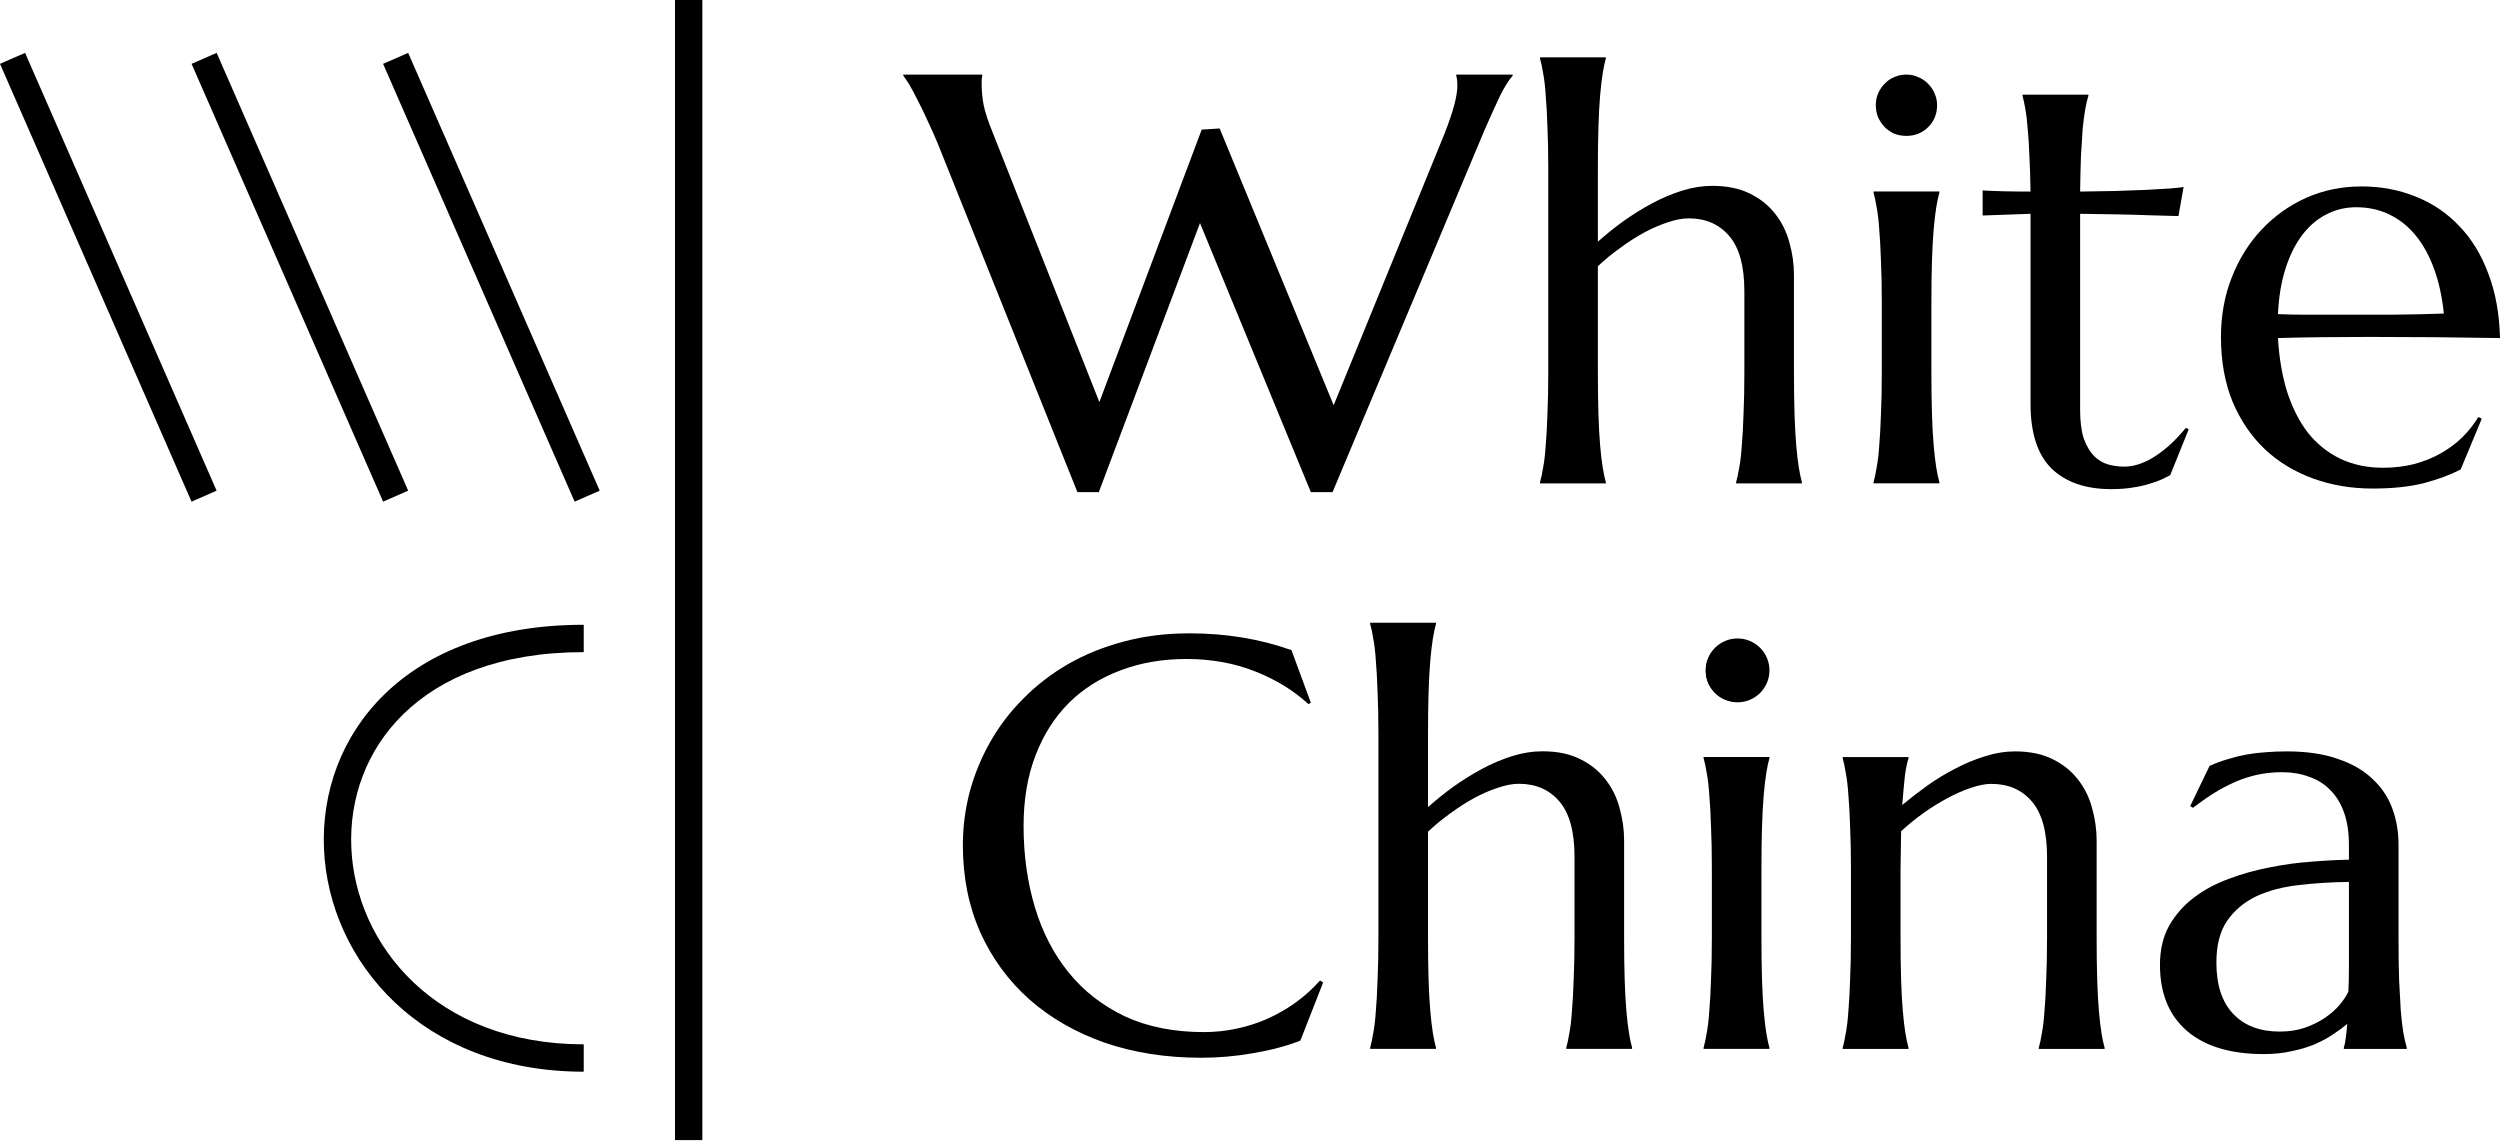
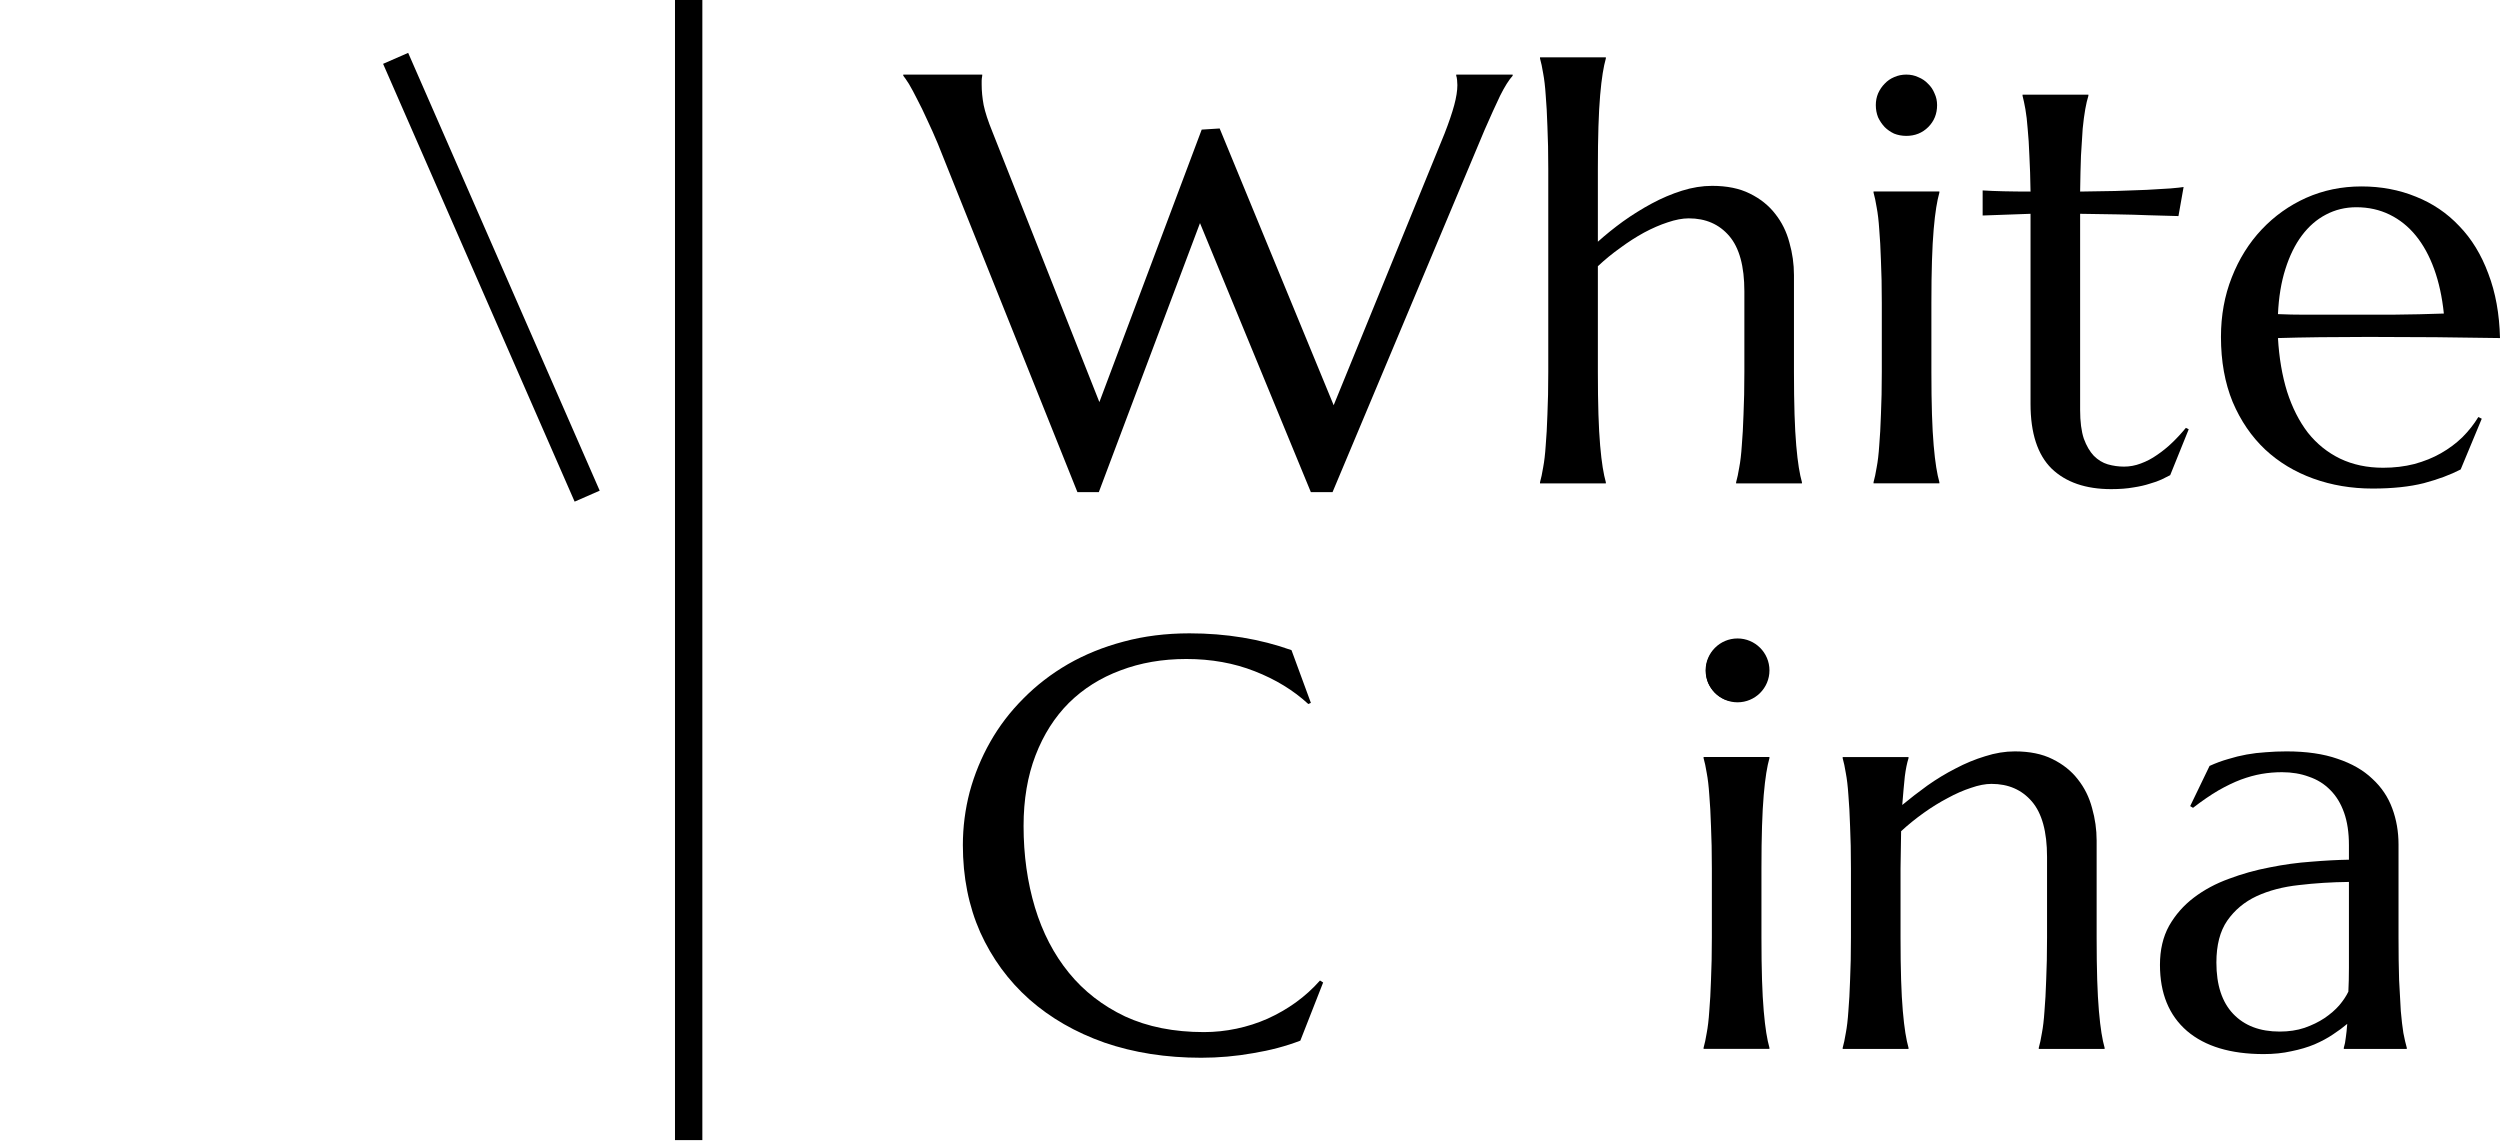
<svg xmlns="http://www.w3.org/2000/svg" width="400" height="183" viewBox="0 0 400 183" fill="none">
  <path d="M379.615 78.169C376.24 78.169 373.078 77.637 370.129 76.573C367.18 75.509 364.611 73.959 362.422 71.921C360.233 69.854 358.5 67.315 357.223 64.305C355.977 61.265 355.354 57.799 355.354 53.908C355.354 50.472 355.931 47.295 357.086 44.376C358.242 41.427 359.838 38.873 361.875 36.715C363.912 34.556 366.283 32.869 368.989 31.653C371.726 30.437 374.675 29.829 377.837 29.829C380.968 29.829 383.872 30.376 386.547 31.47C389.222 32.535 391.533 34.1 393.479 36.168C395.455 38.205 397.006 40.743 398.131 43.784C399.286 46.793 399.909 50.229 400 54.09C396.565 54.029 393.129 53.984 389.694 53.953C386.258 53.923 382.686 53.908 378.977 53.908C376.332 53.908 373.747 53.923 371.224 53.953C368.731 53.984 366.481 54.029 364.474 54.09C364.657 57.252 365.143 60.11 365.934 62.664C366.755 65.218 367.864 67.407 369.263 69.231C370.692 71.025 372.41 72.408 374.416 73.381C376.453 74.354 378.749 74.84 381.302 74.84C383.066 74.84 384.723 74.642 386.273 74.247C387.854 73.822 389.283 73.244 390.56 72.514C391.837 71.785 392.977 70.933 393.981 69.96C394.984 68.957 395.835 67.878 396.534 66.723L397.082 66.996L393.707 75.114C392.065 75.965 390.104 76.695 387.824 77.303C385.544 77.88 382.807 78.169 379.615 78.169ZM373.55 50.351C376.59 50.351 379.63 50.351 382.671 50.351C385.741 50.32 388.523 50.259 391.016 50.168C390.743 47.523 390.226 45.152 389.466 43.054C388.706 40.956 387.733 39.178 386.547 37.718C385.361 36.259 383.963 35.134 382.351 34.343C380.74 33.553 378.961 33.158 377.016 33.158C375.252 33.158 373.626 33.553 372.136 34.343C370.677 35.103 369.4 36.213 368.305 37.673C367.211 39.132 366.329 40.926 365.66 43.054C364.991 45.152 364.596 47.553 364.474 50.259C365.843 50.32 367.287 50.351 368.807 50.351C370.327 50.351 371.908 50.351 373.55 50.351Z" fill="black" />
  <path d="M339.843 74.659C340.755 74.659 341.652 74.492 342.534 74.157C343.446 73.823 344.312 73.367 345.133 72.789C345.985 72.211 346.79 71.558 347.55 70.828C348.341 70.068 349.07 69.278 349.739 68.457L350.195 68.685L347.231 76.027C346.866 76.209 346.41 76.437 345.863 76.711C345.346 76.954 344.708 77.182 343.948 77.395C343.218 77.638 342.351 77.836 341.348 77.988C340.345 78.17 339.159 78.261 337.791 78.261C333.717 78.261 330.54 77.167 328.26 74.978C326.01 72.759 324.885 69.308 324.885 64.626V34.208L317.223 34.481V30.468C318.166 30.529 319.291 30.575 320.598 30.605C321.905 30.635 323.334 30.651 324.885 30.651C324.855 28.492 324.794 26.592 324.703 24.95C324.642 23.278 324.551 21.834 324.429 20.617C324.338 19.371 324.216 18.322 324.064 17.471C323.912 16.62 323.76 15.905 323.608 15.327V15.145H334.143V15.327C333.96 15.905 333.793 16.62 333.641 17.471C333.489 18.322 333.352 19.356 333.231 20.572C333.139 21.788 333.048 23.232 332.957 24.904C332.896 26.546 332.851 28.462 332.82 30.651C334.735 30.62 336.605 30.59 338.429 30.559C340.284 30.498 341.956 30.438 343.446 30.377C344.966 30.286 346.243 30.21 347.277 30.149C348.341 30.058 349.04 29.982 349.375 29.921L348.554 34.572C347.003 34.542 345.377 34.496 343.674 34.436C342.215 34.375 340.542 34.329 338.657 34.299C336.772 34.269 334.827 34.238 332.82 34.208V65.584C332.82 67.469 333.018 69.004 333.413 70.19C333.839 71.345 334.371 72.257 335.009 72.926C335.678 73.595 336.423 74.051 337.244 74.294C338.095 74.537 338.962 74.659 339.843 74.659Z" fill="black" />
  <path d="M301.088 48.465C301.088 45.88 301.043 43.631 300.951 41.715C300.891 39.77 300.799 38.097 300.678 36.699C300.587 35.3 300.45 34.13 300.267 33.187C300.115 32.245 299.948 31.454 299.766 30.816V30.633H310.3V30.816C310.118 31.454 309.951 32.245 309.799 33.187C309.647 34.13 309.51 35.3 309.388 36.699C309.267 38.097 309.175 39.77 309.115 41.715C309.054 43.631 309.023 45.88 309.023 48.465V59.501C309.023 62.085 309.054 64.35 309.115 66.296C309.175 68.211 309.267 69.868 309.388 71.267C309.51 72.665 309.647 73.836 309.799 74.778C309.951 75.721 310.118 76.511 310.3 77.15V77.332H299.766V77.15C299.948 76.511 300.115 75.721 300.267 74.778C300.45 73.836 300.587 72.665 300.678 71.267C300.799 69.868 300.891 68.211 300.951 66.296C301.043 64.35 301.088 62.085 301.088 59.501V48.465ZM300.13 16.815C300.13 16.146 300.252 15.523 300.495 14.945C300.769 14.337 301.119 13.82 301.544 13.395C301.97 12.939 302.471 12.589 303.049 12.346C303.657 12.072 304.311 11.935 305.01 11.935C305.709 11.935 306.348 12.072 306.926 12.346C307.534 12.589 308.05 12.939 308.476 13.395C308.932 13.82 309.282 14.337 309.525 14.945C309.799 15.523 309.935 16.146 309.935 16.815C309.935 18.214 309.464 19.384 308.522 20.327C307.579 21.269 306.409 21.741 305.01 21.741C304.311 21.741 303.657 21.619 303.049 21.376C302.471 21.102 301.97 20.752 301.544 20.327C301.119 19.871 300.769 19.354 300.495 18.776C300.252 18.168 300.13 17.515 300.13 16.815Z" fill="black" />
  <path d="M279.099 46.611C279.099 42.597 278.294 39.648 276.682 37.763C275.071 35.878 272.912 34.936 270.206 34.936C269.203 34.936 268.078 35.149 266.832 35.574C265.616 35.97 264.354 36.517 263.047 37.216C261.77 37.915 260.493 38.736 259.216 39.679C257.939 40.591 256.753 41.564 255.659 42.597V59.517C255.659 62.101 255.689 64.366 255.75 66.312C255.811 68.227 255.902 69.884 256.023 71.283C256.145 72.681 256.282 73.852 256.434 74.794C256.586 75.737 256.753 76.527 256.936 77.166V77.348H246.401V77.166C246.583 76.527 246.751 75.737 246.903 74.794C247.085 73.852 247.222 72.681 247.313 71.283C247.435 69.884 247.526 68.227 247.587 66.312C247.678 64.366 247.723 62.101 247.723 59.517V27.001C247.723 24.416 247.678 22.167 247.587 20.251C247.526 18.305 247.435 16.633 247.313 15.235C247.222 13.836 247.085 12.666 246.903 11.723C246.751 10.781 246.583 9.99 246.401 9.352V9.169H256.936V9.352C256.753 9.99 256.586 10.781 256.434 11.723C256.282 12.666 256.145 13.836 256.023 15.235C255.902 16.633 255.811 18.305 255.75 20.251C255.689 22.167 255.659 24.416 255.659 27.001V38.675C256.875 37.581 258.212 36.502 259.672 35.438C261.162 34.373 262.697 33.416 264.278 32.565C265.859 31.713 267.47 31.029 269.112 30.512C270.754 29.995 272.365 29.737 273.946 29.737C276.317 29.737 278.324 30.148 279.966 30.968C281.638 31.789 282.991 32.868 284.025 34.206C285.089 35.544 285.849 37.079 286.305 38.812C286.791 40.515 287.034 42.248 287.034 44.011V59.517C287.034 62.101 287.065 64.366 287.126 66.312C287.186 68.227 287.278 69.884 287.399 71.283C287.521 72.681 287.658 73.852 287.81 74.794C287.962 75.737 288.129 76.527 288.311 77.166V77.348H277.777V77.166C277.959 76.527 278.126 75.737 278.278 74.794C278.461 73.852 278.598 72.681 278.689 71.283C278.81 69.884 278.902 68.227 278.962 66.312C279.054 64.366 279.099 62.101 279.099 59.517V46.611Z" fill="black" />
  <path d="M195.145 20.555L213.387 64.837L231.127 21.376C231.827 19.582 232.343 18.062 232.678 16.815C233.012 15.569 233.179 14.505 233.179 13.623C233.179 13.349 233.164 13.076 233.134 12.802C233.103 12.498 233.058 12.27 232.997 12.118V11.935H242.027V12.118C241.419 12.787 240.75 13.851 240.02 15.31C239.321 16.77 238.5 18.579 237.557 20.737L213.205 78.746H209.739L191.999 35.695L175.809 78.746H172.389L150.043 22.972C149.495 21.665 148.933 20.403 148.355 19.187C147.808 17.971 147.276 16.876 146.759 15.903C146.273 14.93 145.832 14.109 145.437 13.441C145.011 12.772 144.707 12.331 144.524 12.118V11.935H157.157V12.118C157.096 12.452 157.066 12.711 157.066 12.893C157.066 13.076 157.066 13.289 157.066 13.532C157.066 14.565 157.172 15.66 157.385 16.815C157.628 17.971 158.084 19.369 158.753 21.011L175.9 64.335L192.272 20.737L195.145 20.555Z" fill="black" />
  <path d="M345.594 154.379C345.594 151.978 346.08 149.895 347.053 148.132C348.056 146.368 349.379 144.863 351.02 143.617C352.662 142.37 354.532 141.367 356.63 140.607C358.728 139.816 360.901 139.208 363.151 138.783C365.401 138.327 367.62 138.023 369.809 137.871C371.998 137.688 374.005 137.582 375.829 137.551V135.226C375.829 133.219 375.571 131.486 375.054 130.027C374.537 128.567 373.807 127.366 372.865 126.424C371.922 125.451 370.782 124.737 369.445 124.28C368.137 123.794 366.693 123.551 365.112 123.551C364.018 123.551 362.938 123.642 361.874 123.824C360.81 124.007 359.7 124.311 358.545 124.737C357.42 125.162 356.219 125.74 354.942 126.469C353.696 127.199 352.343 128.126 350.884 129.251L350.428 128.978L353.529 122.548C354.532 122.091 355.52 121.727 356.493 121.453C357.466 121.149 358.454 120.906 359.457 120.723C360.461 120.541 361.479 120.419 362.513 120.358C363.577 120.267 364.687 120.222 365.842 120.222C369.034 120.222 371.755 120.617 374.005 121.407C376.285 122.167 378.14 123.232 379.569 124.6C381.028 125.937 382.092 127.518 382.761 129.343C383.43 131.136 383.764 133.067 383.764 135.134V150.001C383.764 152.586 383.795 154.851 383.856 156.796C383.947 158.712 384.038 160.369 384.129 161.767C384.251 163.166 384.388 164.336 384.54 165.279C384.722 166.221 384.905 167.012 385.087 167.65V167.833H375.008V167.65C375.16 167.164 375.267 166.617 375.328 166.009C375.419 165.4 375.495 164.671 375.556 163.82C374.917 164.367 374.157 164.929 373.275 165.507C372.424 166.085 371.436 166.617 370.311 167.103C369.217 167.559 367.985 167.924 366.617 168.198C365.279 168.502 363.805 168.654 362.194 168.654C356.903 168.654 352.814 167.422 349.926 164.96C347.038 162.467 345.594 158.94 345.594 154.379ZM375.829 141.109C373.063 141.139 370.402 141.306 367.848 141.61C365.295 141.884 363.03 142.477 361.053 143.389C359.108 144.301 357.542 145.608 356.356 147.311C355.201 148.983 354.623 151.217 354.623 154.015C354.623 157.602 355.52 160.338 357.314 162.223C359.108 164.108 361.585 165.051 364.747 165.051C366.207 165.051 367.529 164.853 368.715 164.458C369.931 164.032 370.995 163.515 371.907 162.907C372.85 162.269 373.64 161.585 374.279 160.855C374.917 160.095 375.404 159.365 375.738 158.666C375.799 157.511 375.829 156.234 375.829 154.835C375.829 153.407 375.829 151.795 375.829 150.001V141.109Z" fill="black" />
  <path d="M327.527 137.095C327.527 133.082 326.721 130.133 325.11 128.248C323.499 126.363 321.34 125.421 318.634 125.421C317.661 125.421 316.567 125.633 315.351 126.059C314.135 126.454 312.888 127.002 311.611 127.701C310.334 128.37 309.057 129.16 307.78 130.072C306.503 130.984 305.302 131.957 304.178 132.991L304.086 138.965V150.001C304.086 152.586 304.117 154.851 304.178 156.796C304.238 158.712 304.33 160.369 304.451 161.767C304.573 163.166 304.71 164.336 304.862 165.279C305.014 166.221 305.181 167.012 305.363 167.65V167.833H294.829V167.65C295.011 167.012 295.178 166.221 295.33 165.279C295.513 164.336 295.649 163.166 295.741 161.767C295.862 160.369 295.954 158.712 296.014 156.796C296.106 154.851 296.151 152.586 296.151 150.001V138.965C296.151 136.381 296.106 134.131 296.014 132.216C295.954 130.27 295.862 128.598 295.741 127.199C295.649 125.801 295.513 124.63 295.33 123.688C295.178 122.745 295.011 121.955 294.829 121.316V121.134H305.363V121.316C305.12 122.076 304.922 123.049 304.77 124.235C304.649 125.39 304.512 126.91 304.36 128.795C305.606 127.762 306.944 126.728 308.373 125.694C309.832 124.661 311.337 123.748 312.888 122.958C314.439 122.137 316.019 121.483 317.631 120.997C319.242 120.48 320.823 120.222 322.374 120.222C324.745 120.222 326.752 120.632 328.393 121.453C330.066 122.274 331.419 123.353 332.452 124.691C333.516 126.029 334.276 127.564 334.733 129.297C335.219 131 335.462 132.732 335.462 134.496V150.001C335.462 152.586 335.493 154.851 335.553 156.796C335.614 158.712 335.705 160.369 335.827 161.767C335.949 163.166 336.085 164.336 336.237 165.279C336.389 166.221 336.557 167.012 336.739 167.65V167.833H326.204V167.65C326.387 167.012 326.554 166.221 326.706 165.279C326.889 164.336 327.025 163.166 327.117 161.767C327.238 160.369 327.329 158.712 327.39 156.796C327.481 154.851 327.527 152.586 327.527 150.001V137.095Z" fill="black" />
  <path d="M273.897 138.953C273.897 136.369 273.851 134.119 273.76 132.204C273.699 130.258 273.608 128.586 273.486 127.187C273.395 125.788 273.258 124.618 273.076 123.675C272.924 122.733 272.757 121.943 272.574 121.304V121.122H283.109V121.304C282.926 121.943 282.759 122.733 282.607 123.675C282.455 124.618 282.318 125.788 282.197 127.187C282.075 128.586 281.984 130.258 281.923 132.204C281.862 134.119 281.832 136.369 281.832 138.953V149.989C281.832 152.574 281.862 154.839 281.923 156.784C281.984 158.7 282.075 160.357 282.197 161.755C282.318 163.154 282.455 164.324 282.607 165.267C282.759 166.209 282.926 167 283.109 167.638V167.821H272.574V167.638C272.757 167 272.924 166.209 273.076 165.267C273.258 164.324 273.395 163.154 273.486 161.755C273.608 160.357 273.699 158.7 273.76 156.784C273.851 154.839 273.897 152.574 273.897 149.989V138.953ZM272.939 107.304C272.939 106.635 273.061 106.011 273.304 105.434C273.578 104.826 273.927 104.309 274.353 103.883C274.778 103.427 275.28 103.077 275.858 102.834C276.466 102.561 277.119 102.424 277.819 102.424C278.518 102.424 279.156 102.561 279.734 102.834C280.342 103.077 280.859 103.427 281.285 103.883C281.741 104.309 282.09 104.826 282.334 105.434C282.607 106.011 282.744 106.635 282.744 107.304C282.744 108.702 282.273 109.873 281.33 110.815C280.388 111.758 279.217 112.229 277.819 112.229C277.119 112.229 276.466 112.107 275.858 111.864C275.28 111.59 274.778 111.241 274.353 110.815C273.927 110.359 273.578 109.842 273.304 109.264C273.061 108.656 272.939 108.003 272.939 107.304Z" fill="black" />
-   <path d="M251.923 137.079C251.923 133.066 251.117 130.117 249.505 128.232C247.894 126.347 245.736 125.405 243.03 125.405C242.026 125.405 240.901 125.618 239.655 126.043C238.439 126.438 237.177 126.986 235.87 127.685C234.593 128.384 233.316 129.205 232.039 130.148C230.762 131.06 229.576 132.033 228.482 133.066V149.985C228.482 152.57 228.512 154.835 228.573 156.781C228.634 158.696 228.725 160.353 228.847 161.751C228.968 163.15 229.105 164.32 229.257 165.263C229.409 166.205 229.576 166.996 229.759 167.634V167.817H219.224V167.634C219.407 166.996 219.574 166.205 219.726 165.263C219.908 164.32 220.045 163.15 220.136 161.751C220.258 160.353 220.349 158.696 220.41 156.781C220.501 154.835 220.547 152.57 220.547 149.985V117.47C220.547 114.885 220.501 112.635 220.41 110.72C220.349 108.774 220.258 107.102 220.136 105.704C220.045 104.305 219.908 103.135 219.726 102.192C219.574 101.25 219.407 100.459 219.224 99.821V99.638H229.759V99.821C229.576 100.459 229.409 101.25 229.257 102.192C229.105 103.135 228.968 104.305 228.847 105.704C228.725 107.102 228.634 108.774 228.573 110.72C228.512 112.635 228.482 114.885 228.482 117.47V129.144C229.698 128.05 231.036 126.97 232.495 125.906C233.985 124.842 235.52 123.885 237.101 123.033C238.682 122.182 240.293 121.498 241.935 120.981C243.577 120.464 245.188 120.206 246.769 120.206C249.141 120.206 251.147 120.616 252.789 121.437C254.461 122.258 255.814 123.337 256.848 124.675C257.912 126.013 258.672 127.548 259.128 129.281C259.614 130.984 259.858 132.717 259.858 134.48V149.985C259.858 152.57 259.888 154.835 259.949 156.781C260.01 158.696 260.101 160.353 260.223 161.751C260.344 163.15 260.481 164.32 260.633 165.263C260.785 166.205 260.952 166.996 261.135 167.634V167.817H250.6V167.634C250.782 166.996 250.95 166.205 251.102 165.263C251.284 164.32 251.421 163.15 251.512 161.751C251.634 160.353 251.725 158.696 251.786 156.781C251.877 154.835 251.923 152.57 251.923 149.985V137.079Z" fill="black" />
  <path d="M209.741 112.462L209.331 112.644C206.96 110.455 204.102 108.707 200.757 107.4C197.443 106.093 193.795 105.439 189.812 105.439C185.981 105.439 182.47 106.047 179.278 107.263C176.085 108.449 173.334 110.182 171.023 112.462C168.743 114.742 166.964 117.539 165.687 120.853C164.411 124.167 163.772 127.937 163.772 132.163C163.772 136.815 164.38 141.162 165.596 145.206C166.812 149.219 168.621 152.7 171.023 155.649C173.425 158.598 176.42 160.924 180.007 162.627C183.625 164.299 187.836 165.135 192.64 165.135C194.373 165.135 196.106 164.953 197.839 164.588C199.572 164.223 201.229 163.691 202.81 162.992C204.421 162.262 205.926 161.396 207.324 160.392C208.753 159.359 210.045 158.188 211.201 156.881L211.702 157.2L208.054 166.503C205.774 167.385 203.25 168.054 200.484 168.51C197.747 168.996 194.981 169.24 192.184 169.24C186.559 169.24 181.406 168.434 176.724 166.822C172.072 165.181 168.059 162.87 164.684 159.891C161.34 156.911 158.725 153.339 156.84 149.174C154.986 144.978 154.058 140.326 154.058 135.219C154.058 132.33 154.423 129.488 155.153 126.691C155.913 123.893 157.007 121.233 158.436 118.71C159.865 116.186 161.629 113.876 163.726 111.778C165.824 109.65 168.211 107.81 170.886 106.26C173.592 104.709 176.557 103.508 179.779 102.657C183.032 101.775 186.544 101.334 190.314 101.334C196.182 101.334 201.624 102.231 206.64 104.025L209.741 112.462Z" fill="black" />
-   <path fill-rule="evenodd" clip-rule="evenodd" d="M30.646 80.263L2.49441e-05 10.214L4.011 8.459L34.657 78.508L30.646 80.263Z" fill="black" />
-   <path fill-rule="evenodd" clip-rule="evenodd" d="M61.297 80.262L30.651 10.214L34.662 8.459L65.308 78.507L61.297 80.262Z" fill="black" />
  <path fill-rule="evenodd" clip-rule="evenodd" d="M91.941 80.262L61.295 10.214L65.306 8.459L95.952 78.507L91.941 80.262Z" fill="black" />
-   <path fill-rule="evenodd" clip-rule="evenodd" d="M61.532 111.073C68.492 104.305 79.105 99.964 93.397 99.964V104.342C80.002 104.342 70.569 108.392 64.584 114.211C58.594 120.037 55.876 127.807 56.211 135.624C56.879 151.21 69.734 167.094 93.397 167.094V171.472C67.44 171.472 52.608 153.791 51.837 135.811C51.453 126.846 54.579 117.834 61.532 111.073Z" fill="black" />
  <path fill-rule="evenodd" clip-rule="evenodd" d="M112.376 -0L112.376 182.417H107.998L107.998 -0H112.376Z" fill="black" />
  <path d="M283.114 107.262C283.114 110.083 280.827 112.37 278.006 112.37C275.185 112.37 272.899 110.083 272.899 107.262C272.899 104.441 275.185 102.154 278.006 102.154C280.827 102.154 283.114 104.441 283.114 107.262Z" fill="black" />
</svg>